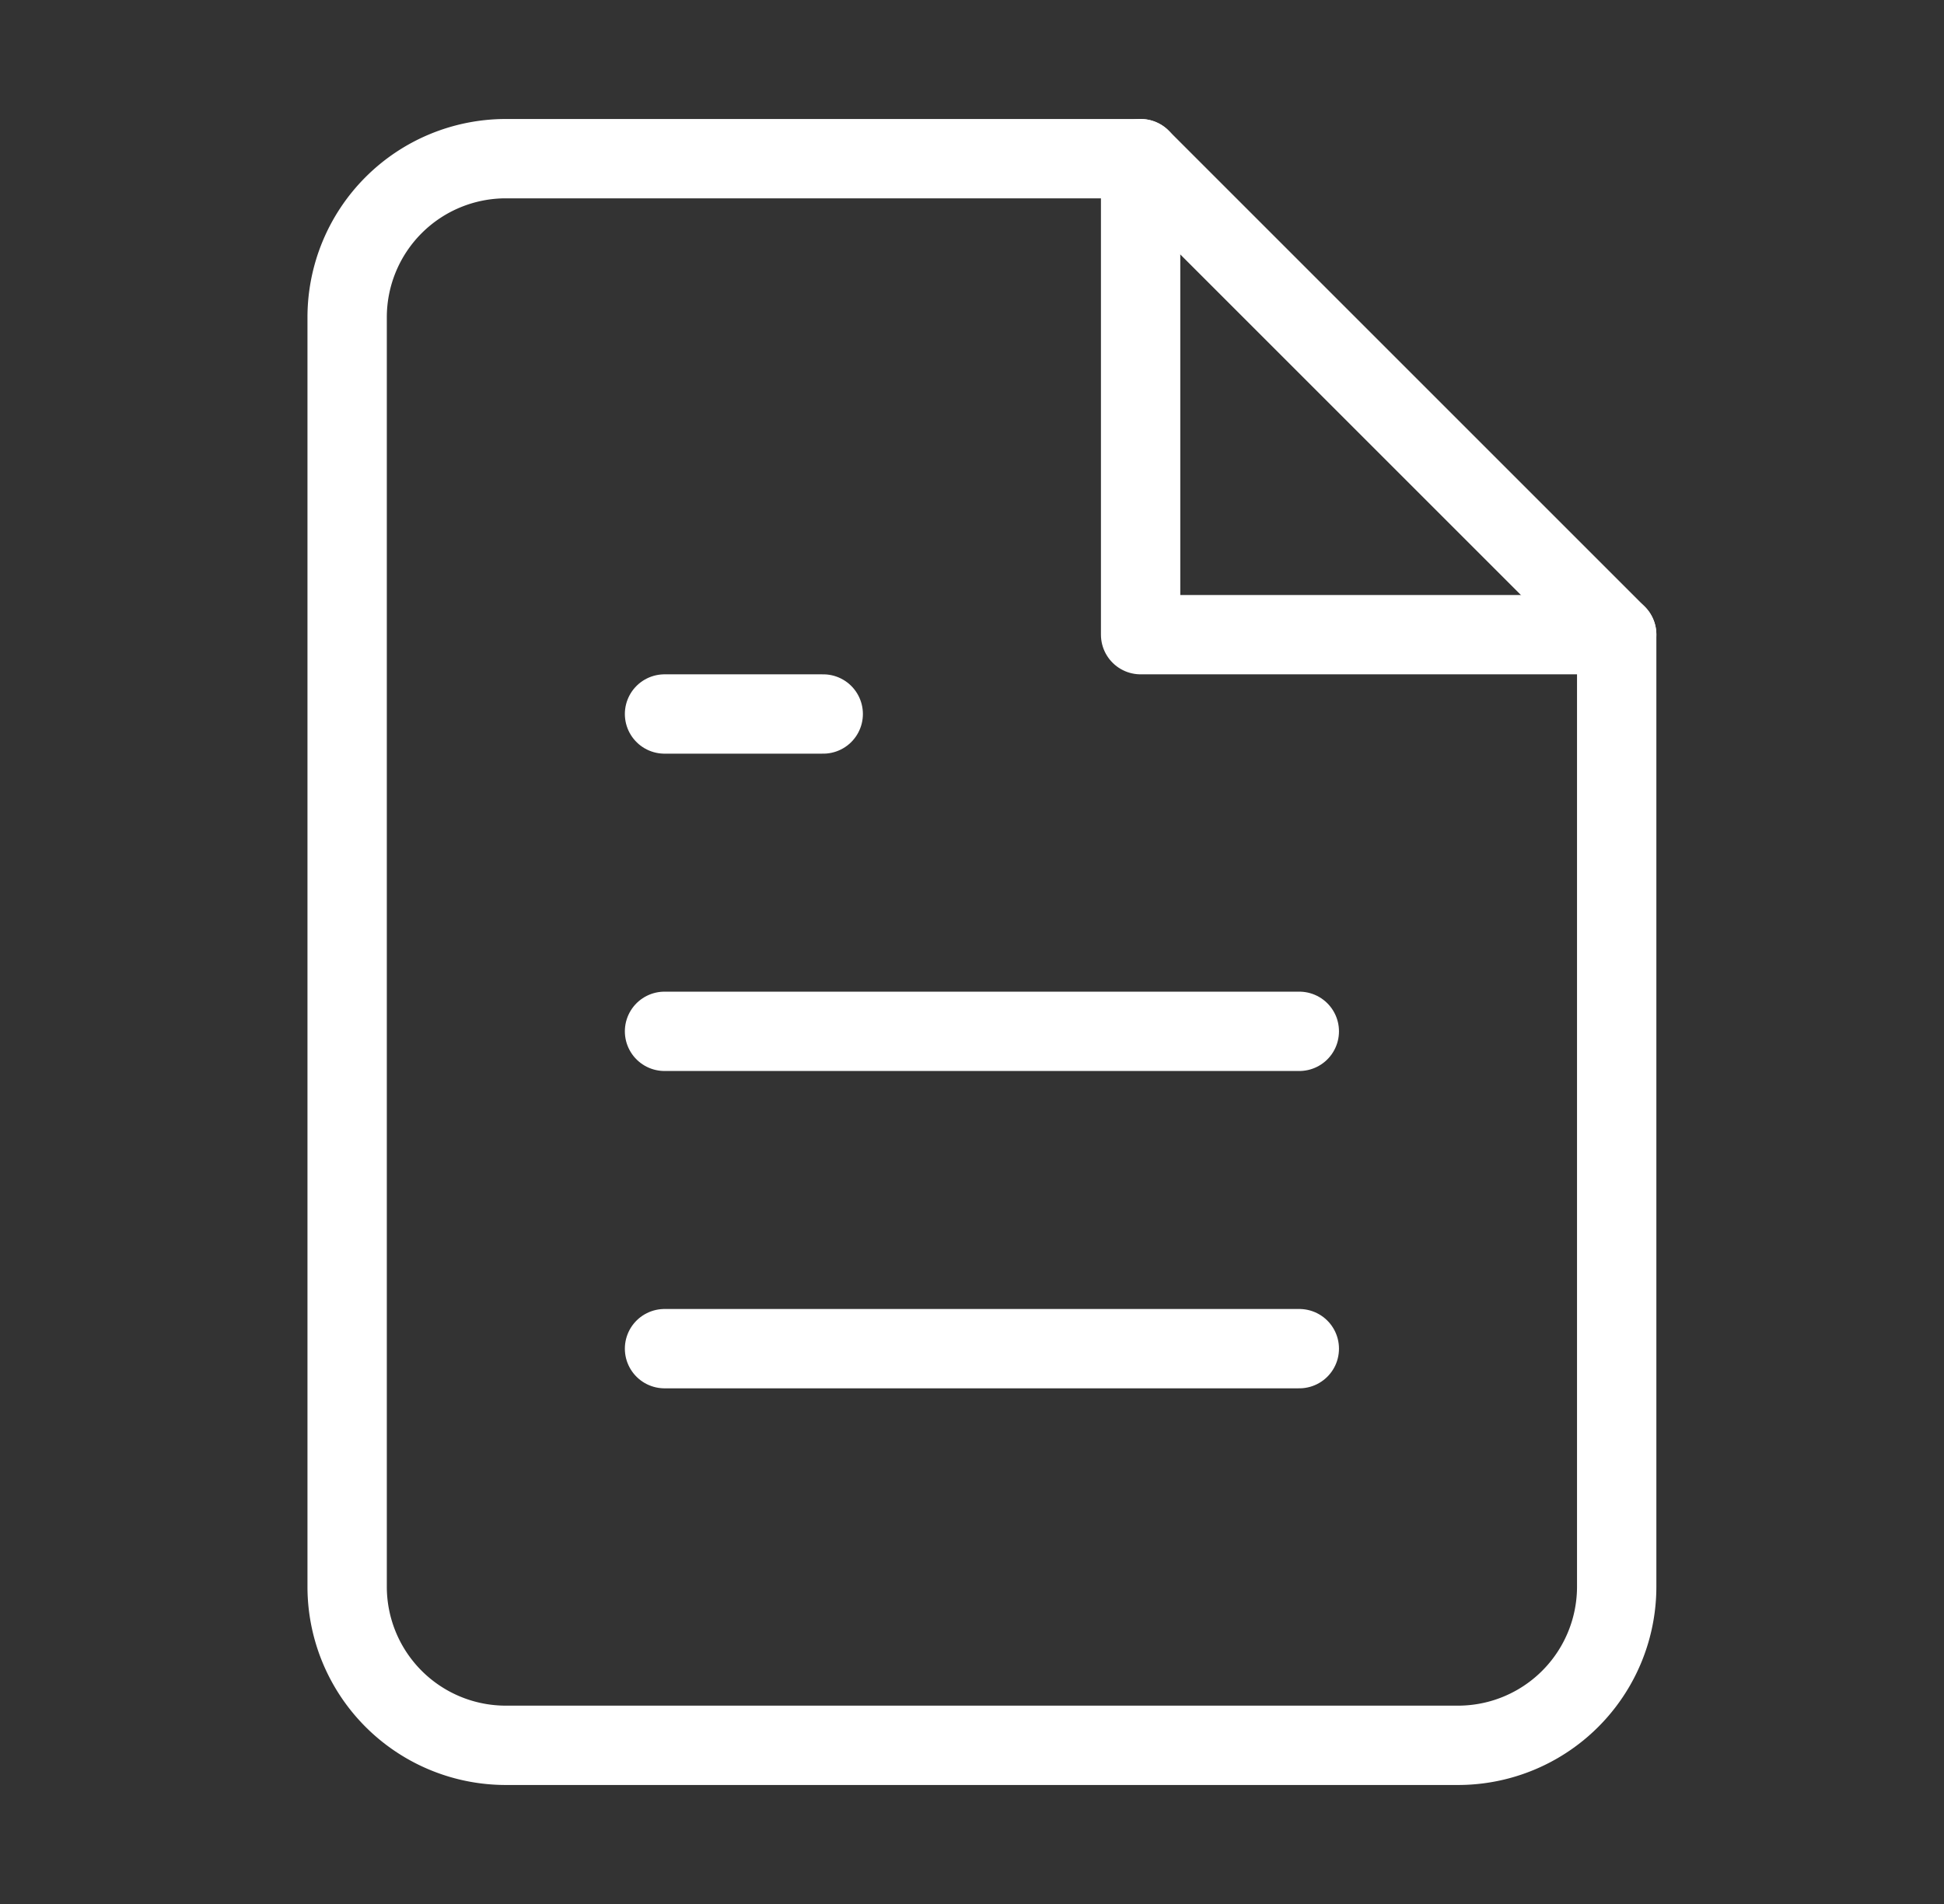
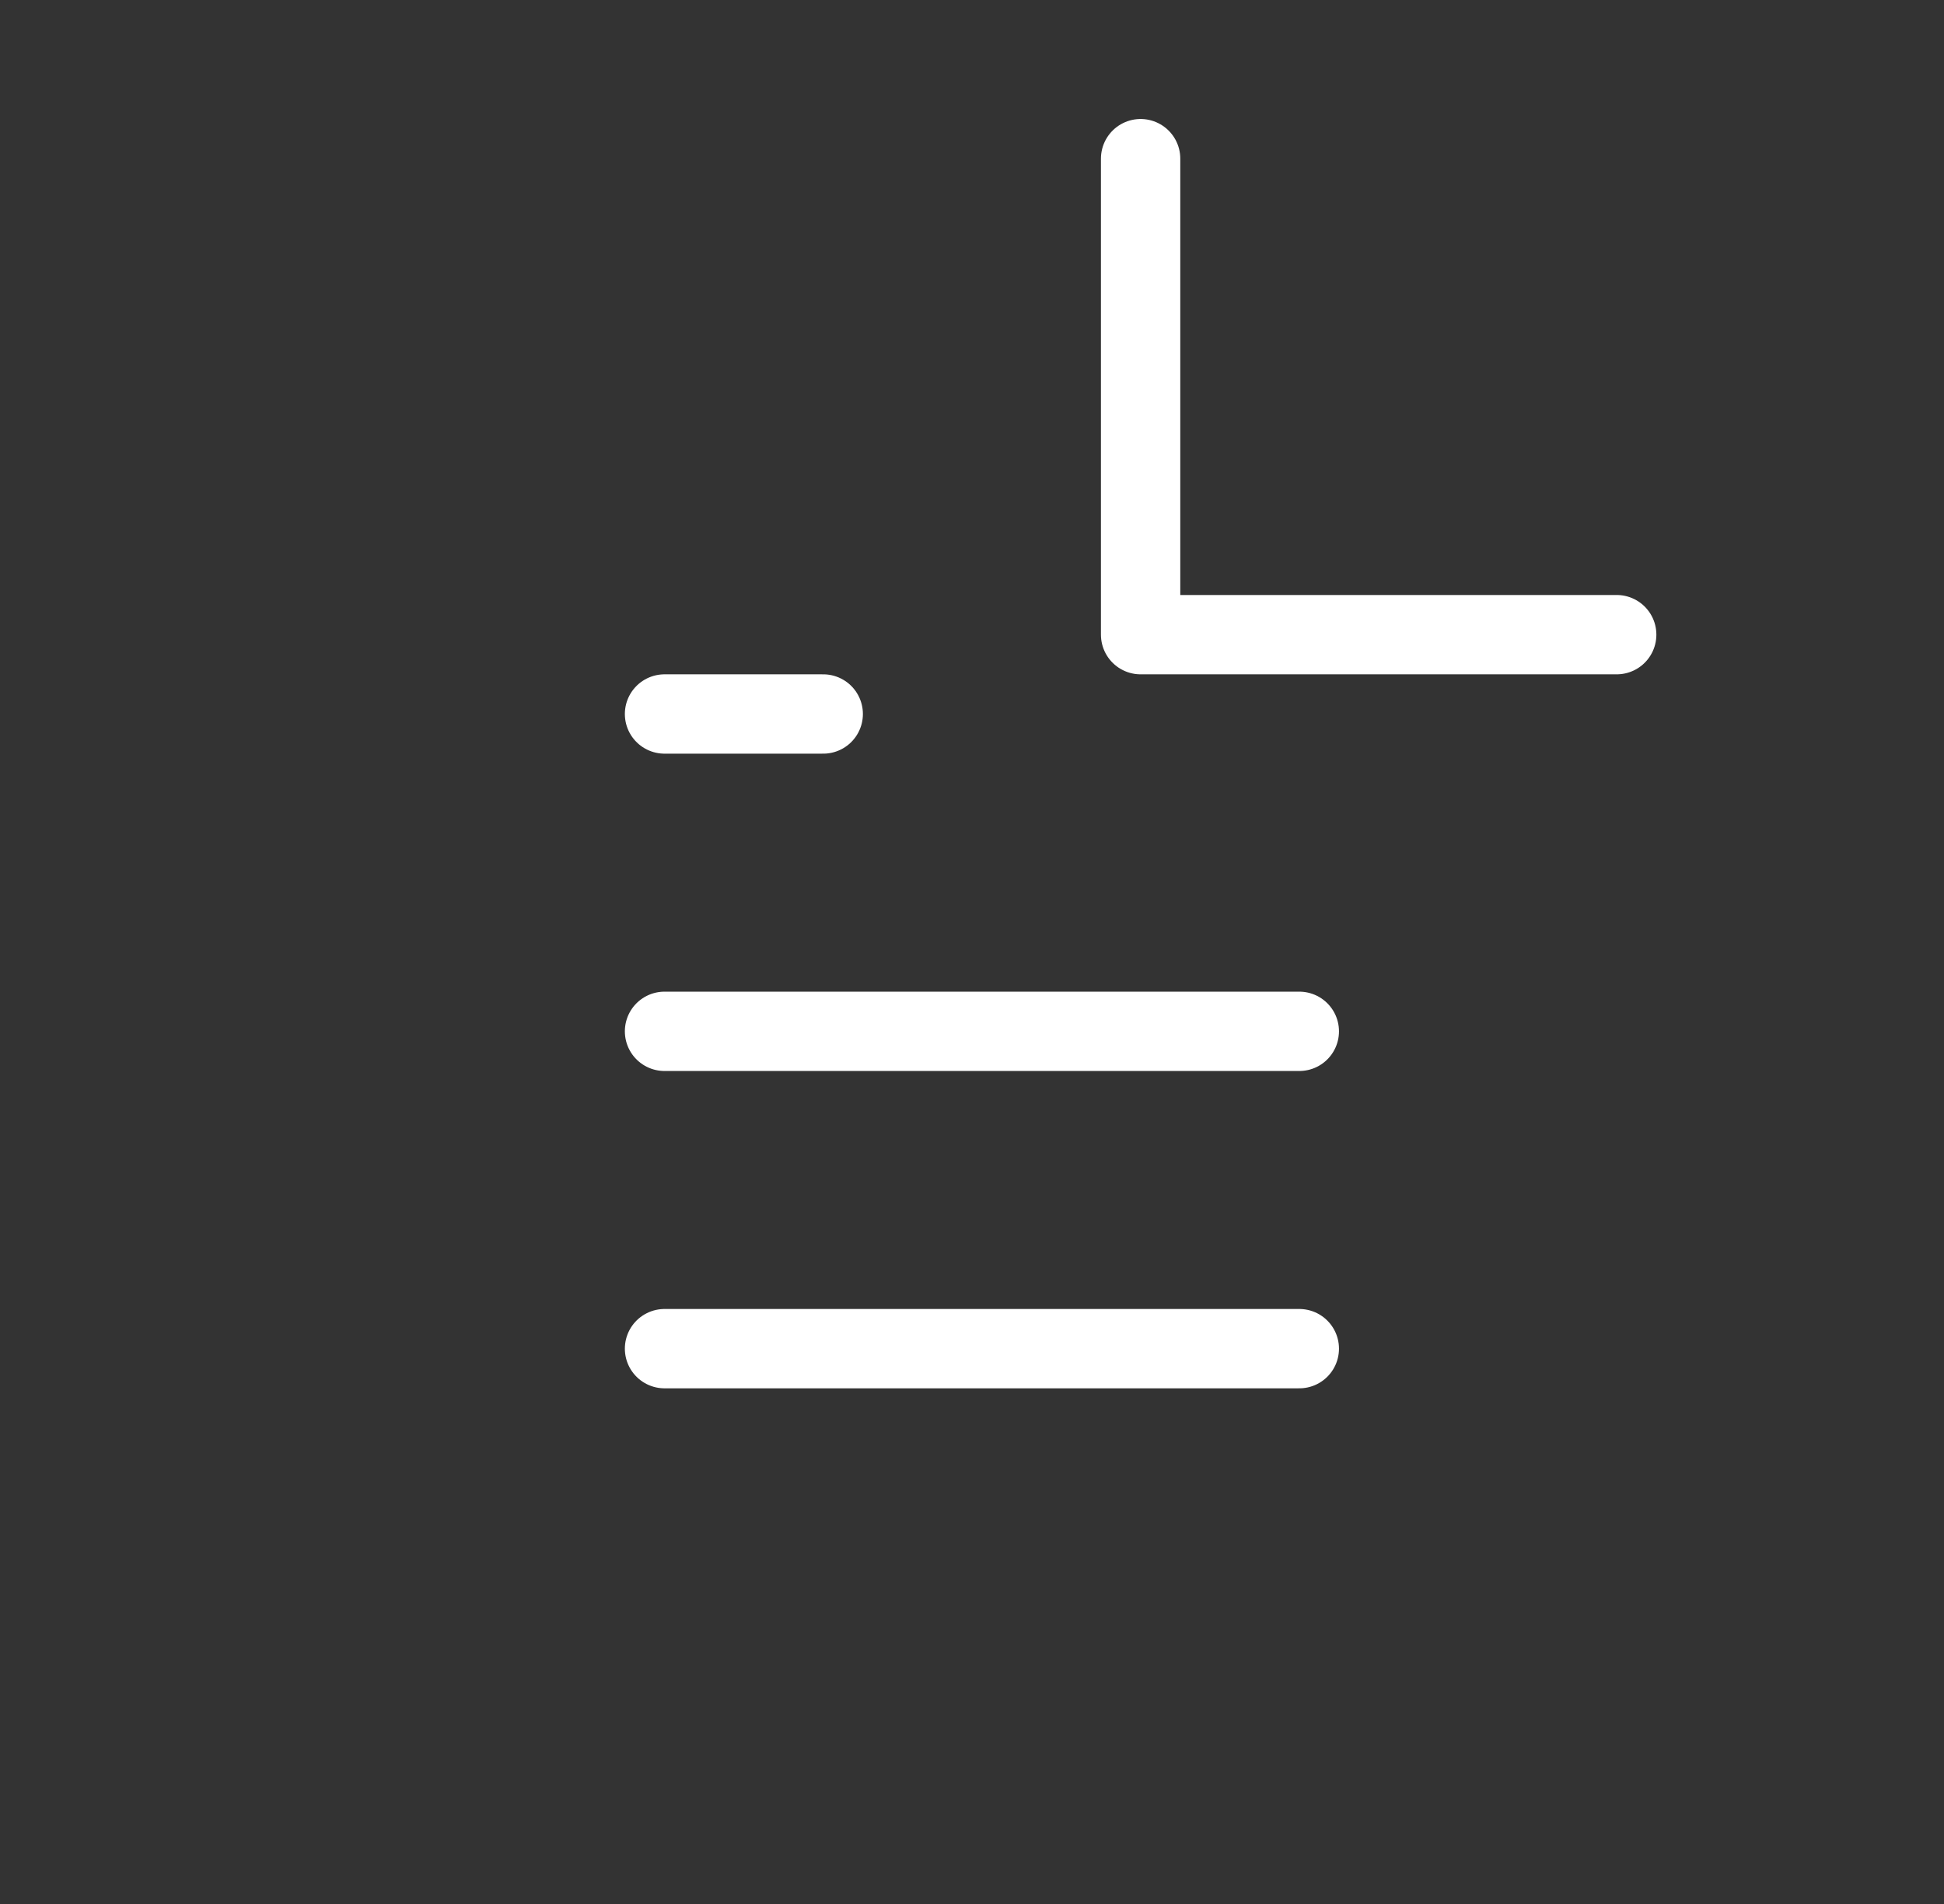
<svg xmlns="http://www.w3.org/2000/svg" width="49" height="48" viewBox="0 0 49 48" fill="none">
  <rect x="0" y="0" width="49" height="48" fill="#333333" stroke="none" />
-   <path d="M28.75 4h-16a4 4 0 0 0-4 4v32a4 4 0 0 0 4 4h24a4 4 0 0 0 4-4V16l-12-12z" stroke="#fff" stroke-width="2" stroke-linecap="round" stroke-linejoin="round" />
  <path d="M28.75 4v12h12M32.75 26h-16M32.75 34h-16M20.75 18h-4" stroke="#fff" stroke-width="2" stroke-linecap="round" stroke-linejoin="round" />
</svg>